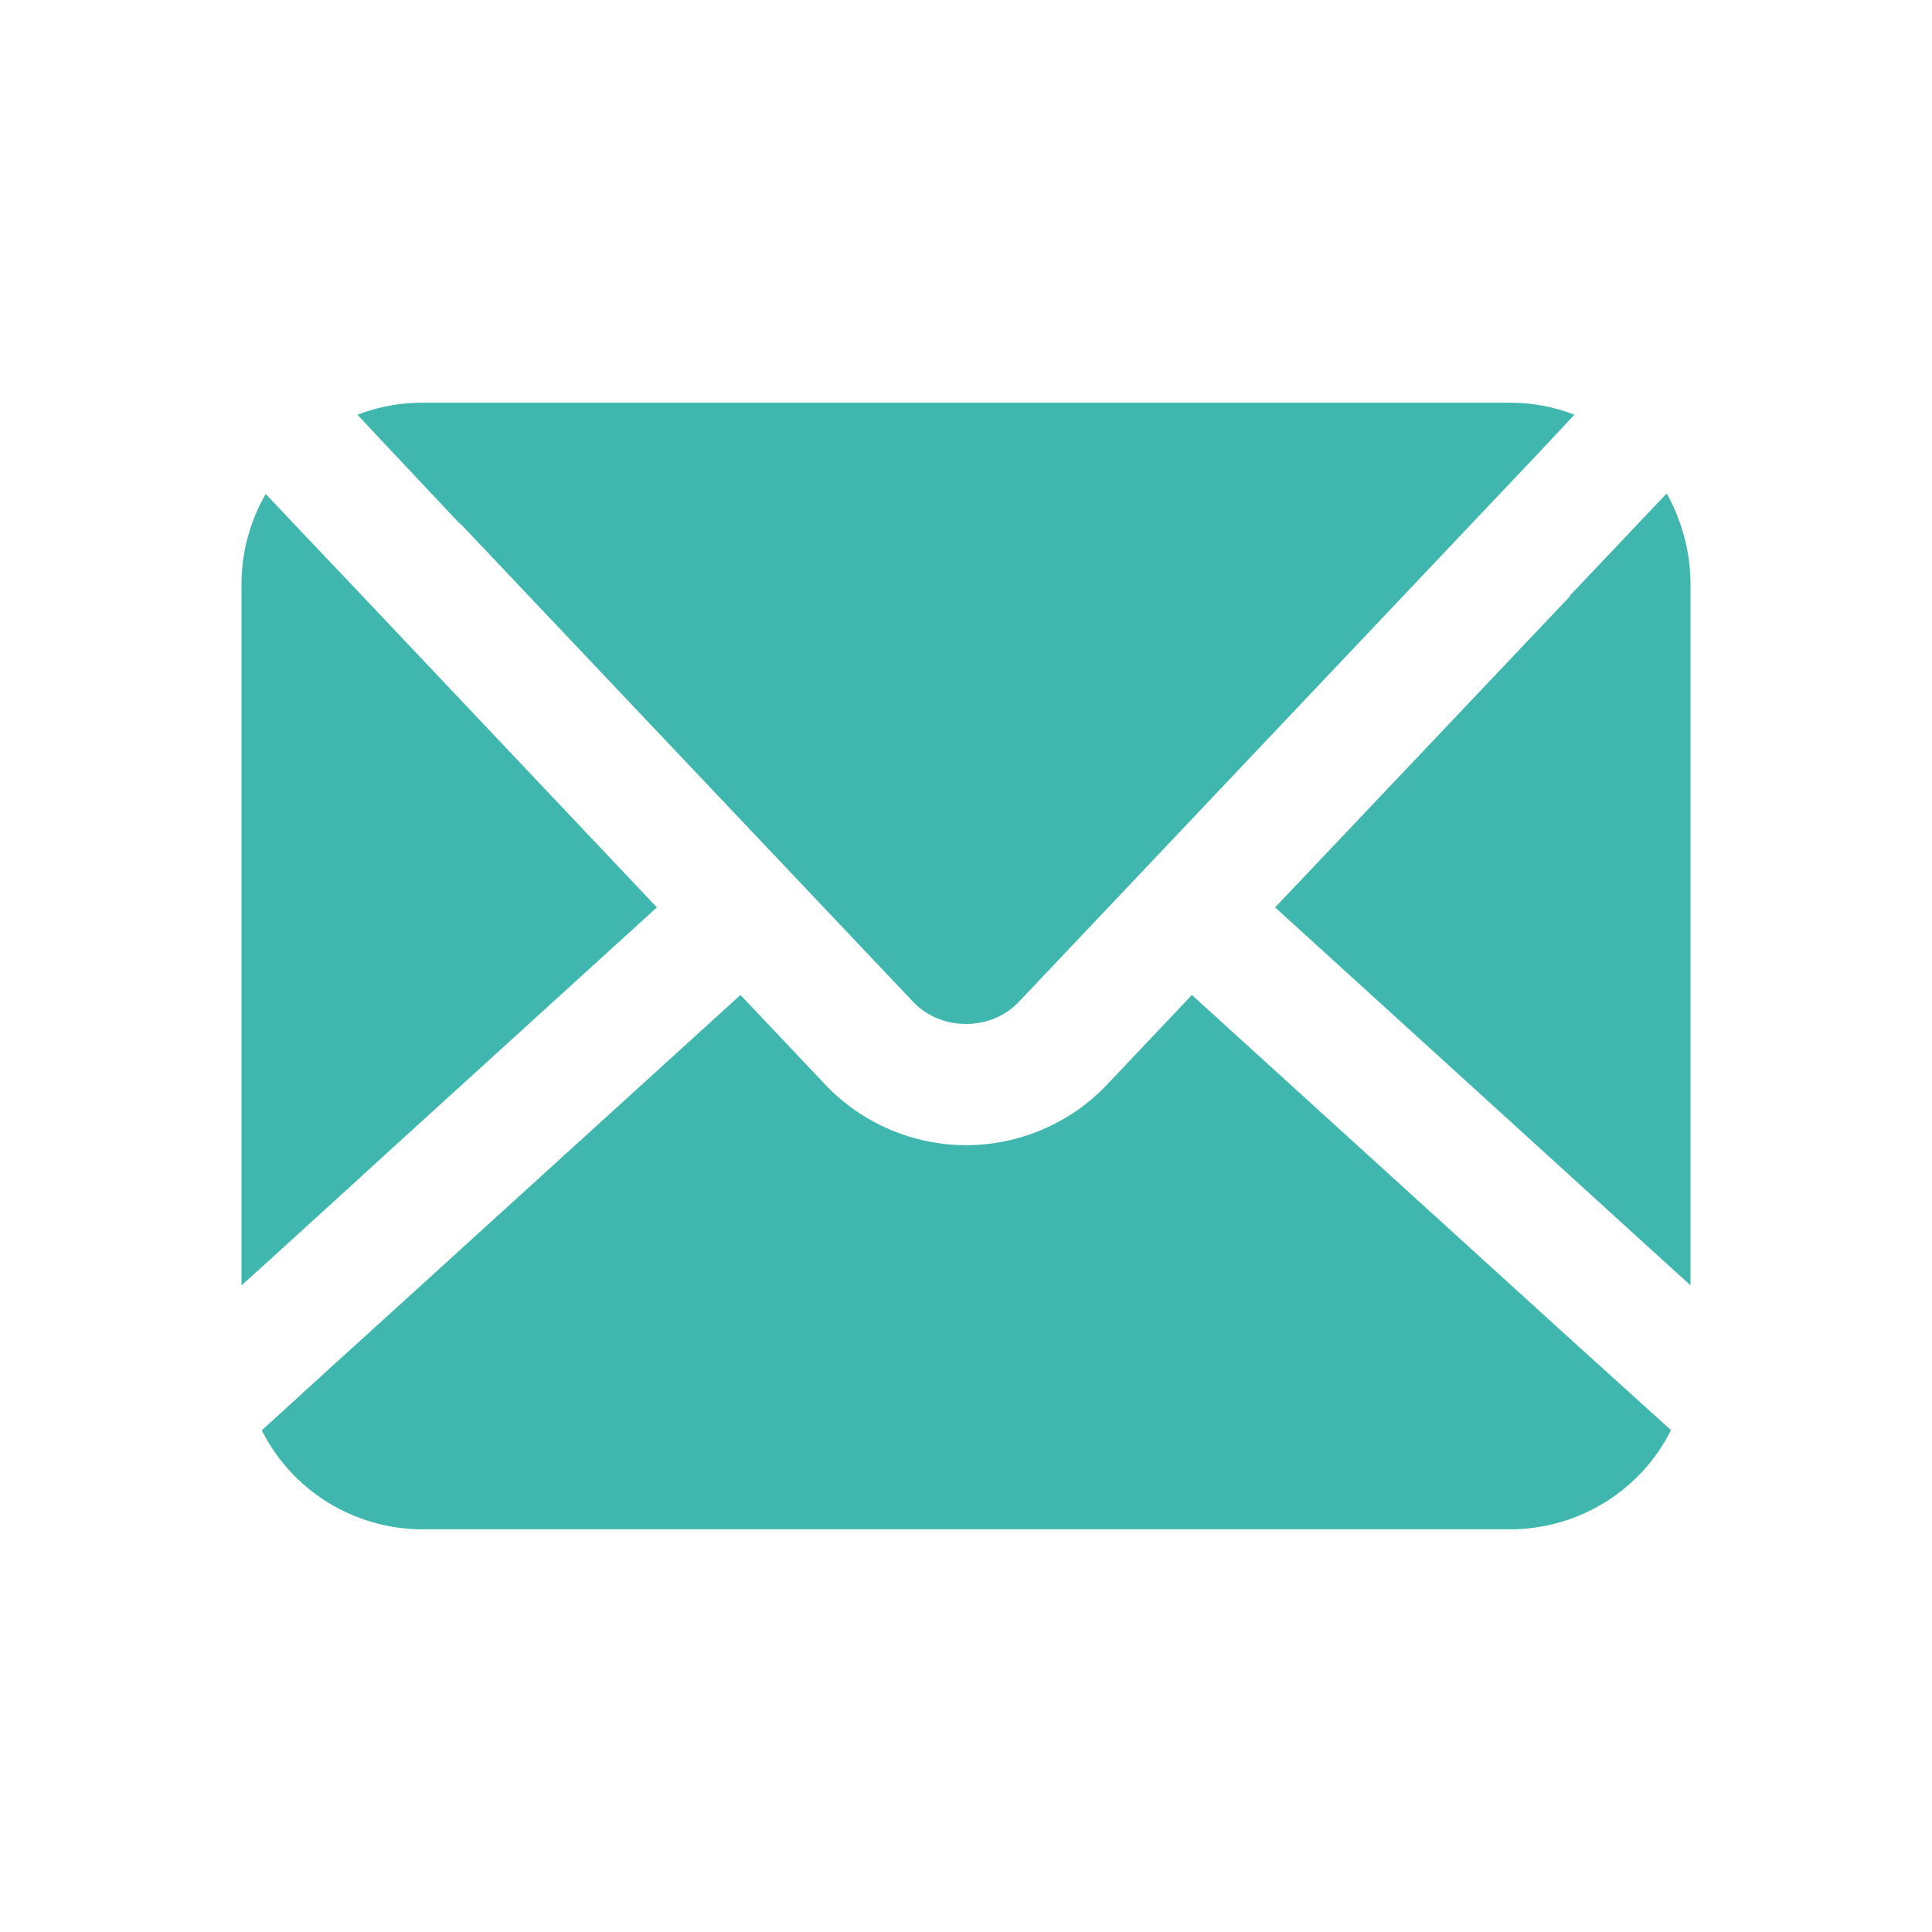
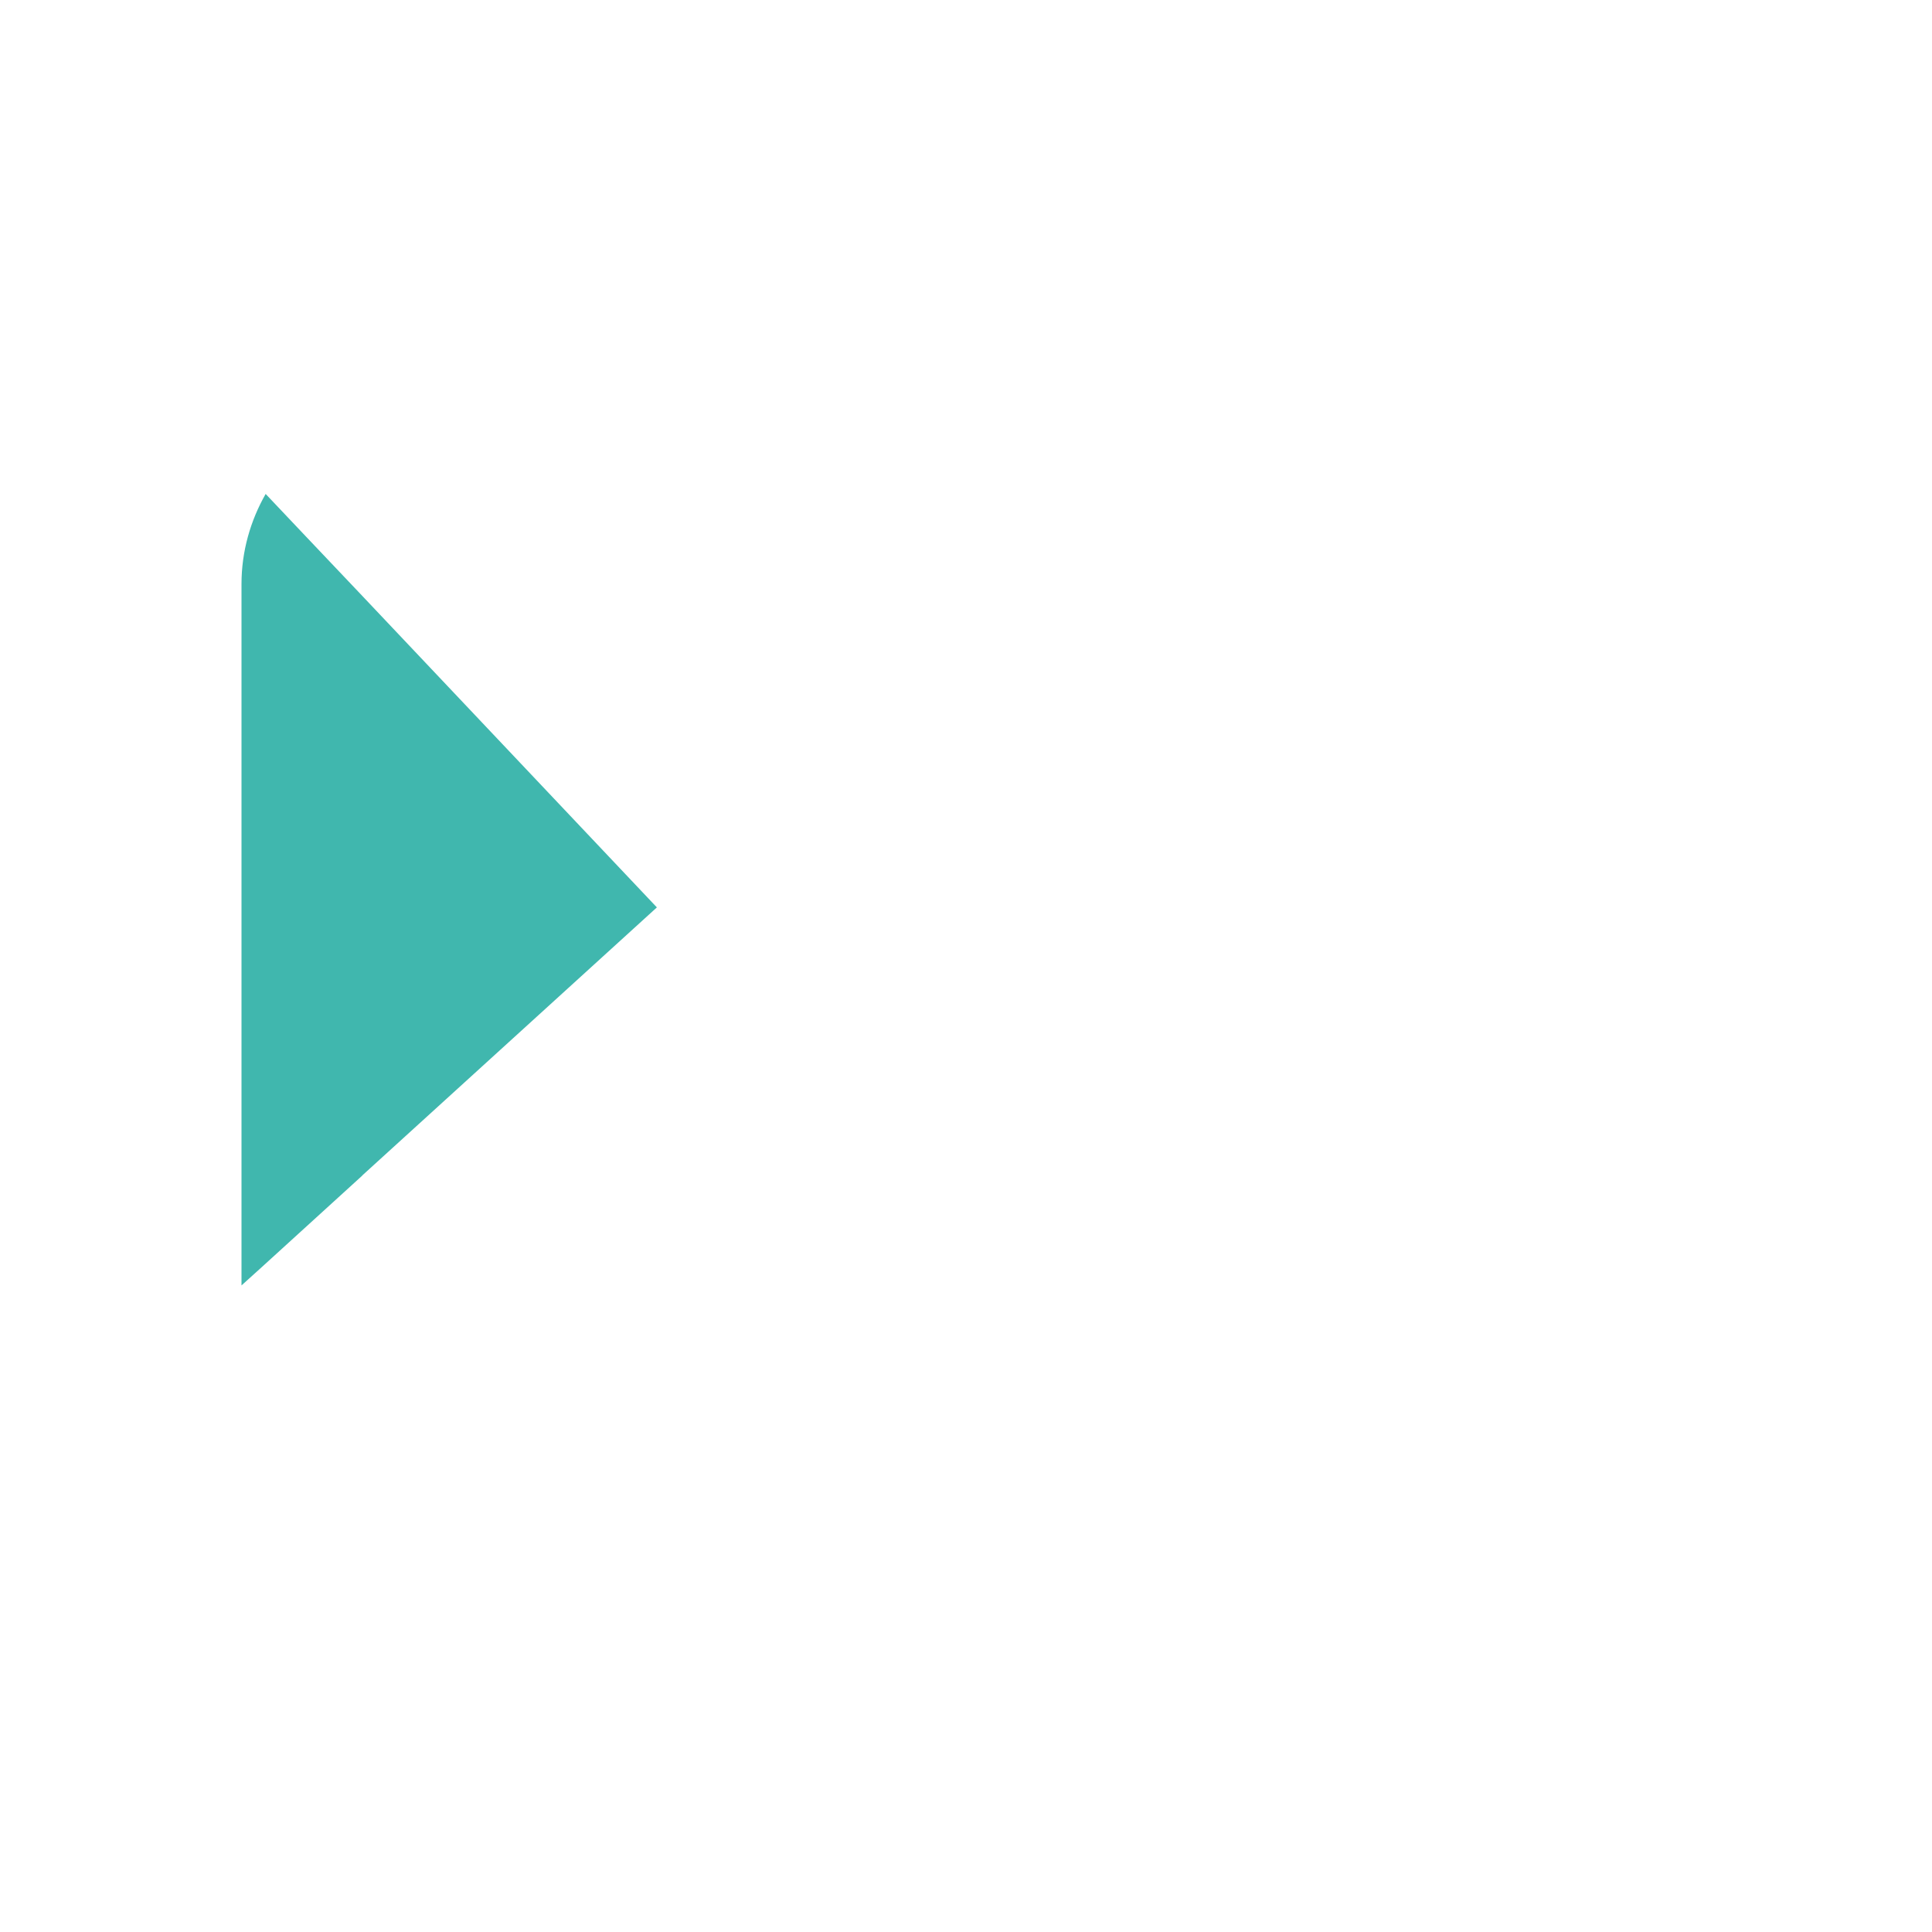
<svg xmlns="http://www.w3.org/2000/svg" version="1.1" viewBox="0 0 1200 1200">
  <defs>
    <style>
      .cls-1 {
        fill: #40b7ae;
      }
    </style>
  </defs>
  <g>
    <g id="Layer_1">
      <path class="cls-1" d="M225,730.1l183-166.5-183-193.5-35.2-37.1-24.8-26.2c-9.4,16.5-15,35.6-15,55.9v435.7l12.4-11.2,62.6-57Z" />
-       <path class="cls-1" d="M244.9,282l40.5,43.1h.4l281.6,297.4c17.2,18,48,18,65.2,0l281.6-297.4,41.6-43.9,22.1-23.6c-12.4-4.9-26.2-7.5-40.5-7.5H262.5c-14.2,0-27.8,2.6-40.5,7.5l22.1,23.6.7.8Z" />
-       <path class="cls-1" d="M1037.6,888.4v-.4l-50.2-45.4-12.4-11.2-234.7-213.4-53.2,56.2c-22.5,23.6-54.4,37.1-87,37.1s-64.5-13.5-87-37.1l-53.2-56.2-234.7,213.4-12.4,11.2-50.2,45.8c18.4,36.8,56.6,61.5,100.1,61.5h675c43.5,0,81.8-24.8,100.1-61.5h0Z" />
-       <path class="cls-1" d="M975,370.5l-183,193.1,183,166.5,62.6,57,12.4,11.2v-435.7c0-20.2-5.6-39.4-14.6-55.9h-.4l-24.8,26.2-35.2,37.1v.4Z" />
    </g>
  </g>
</svg>